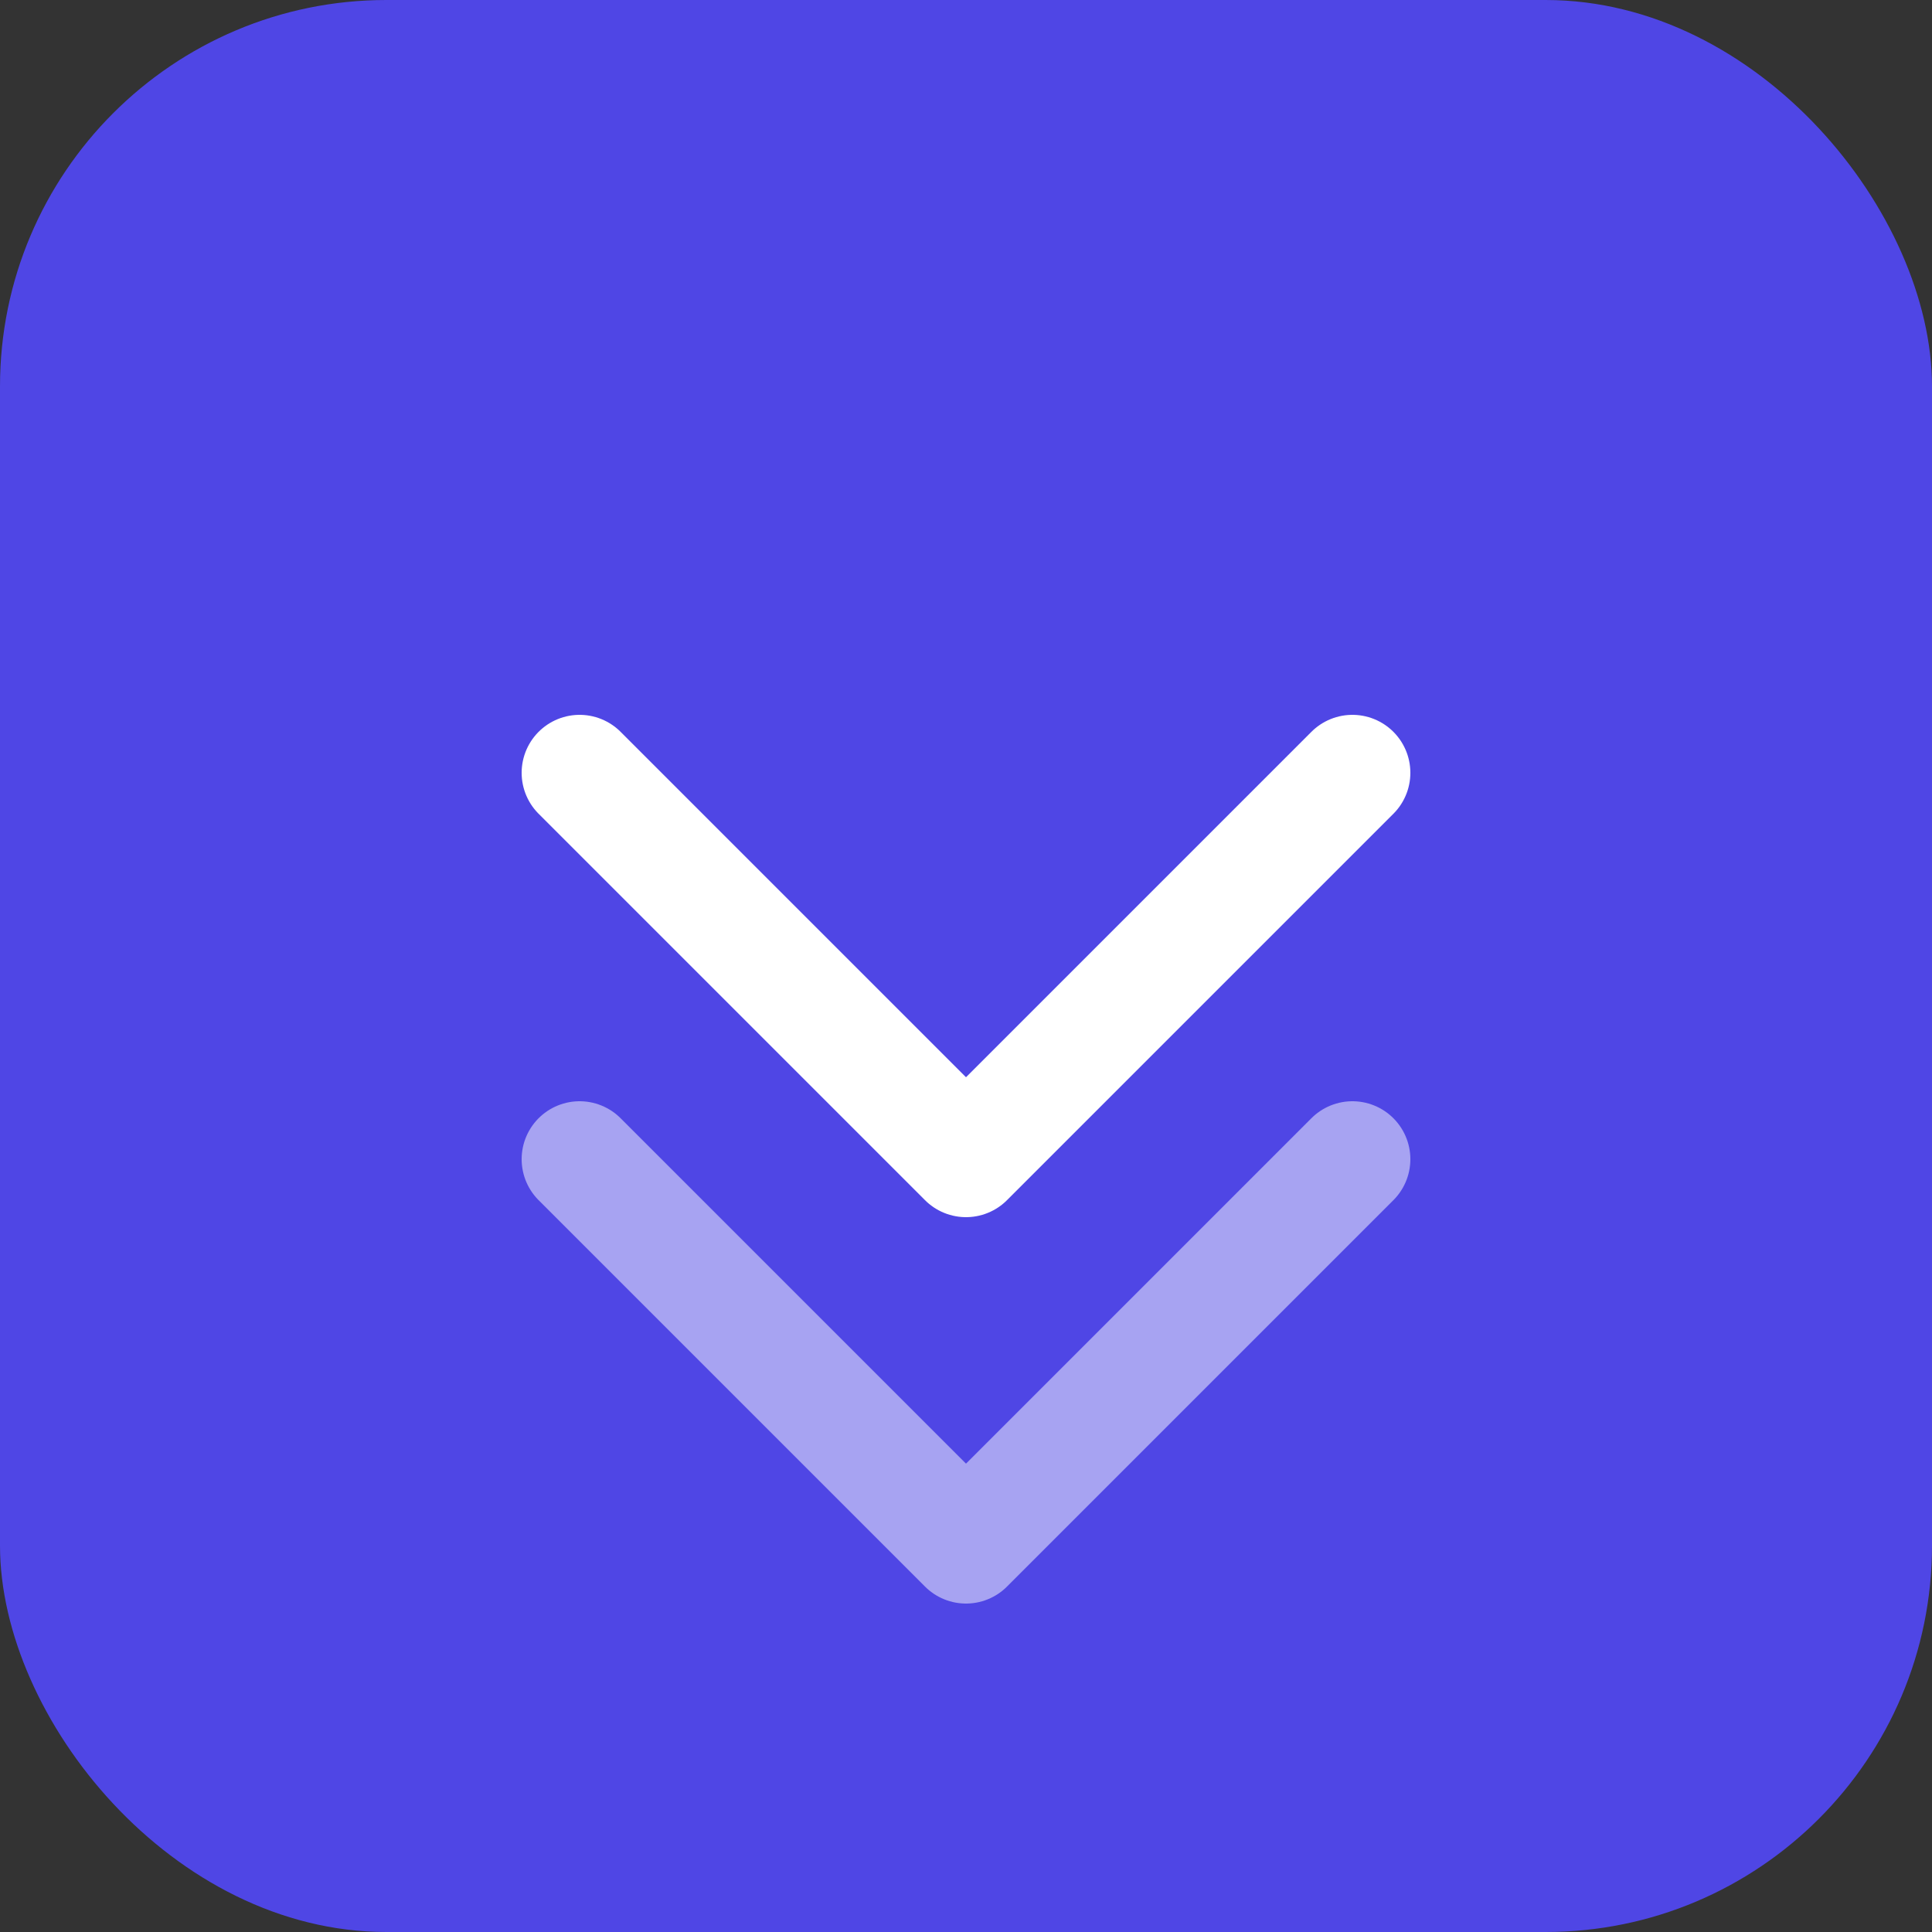
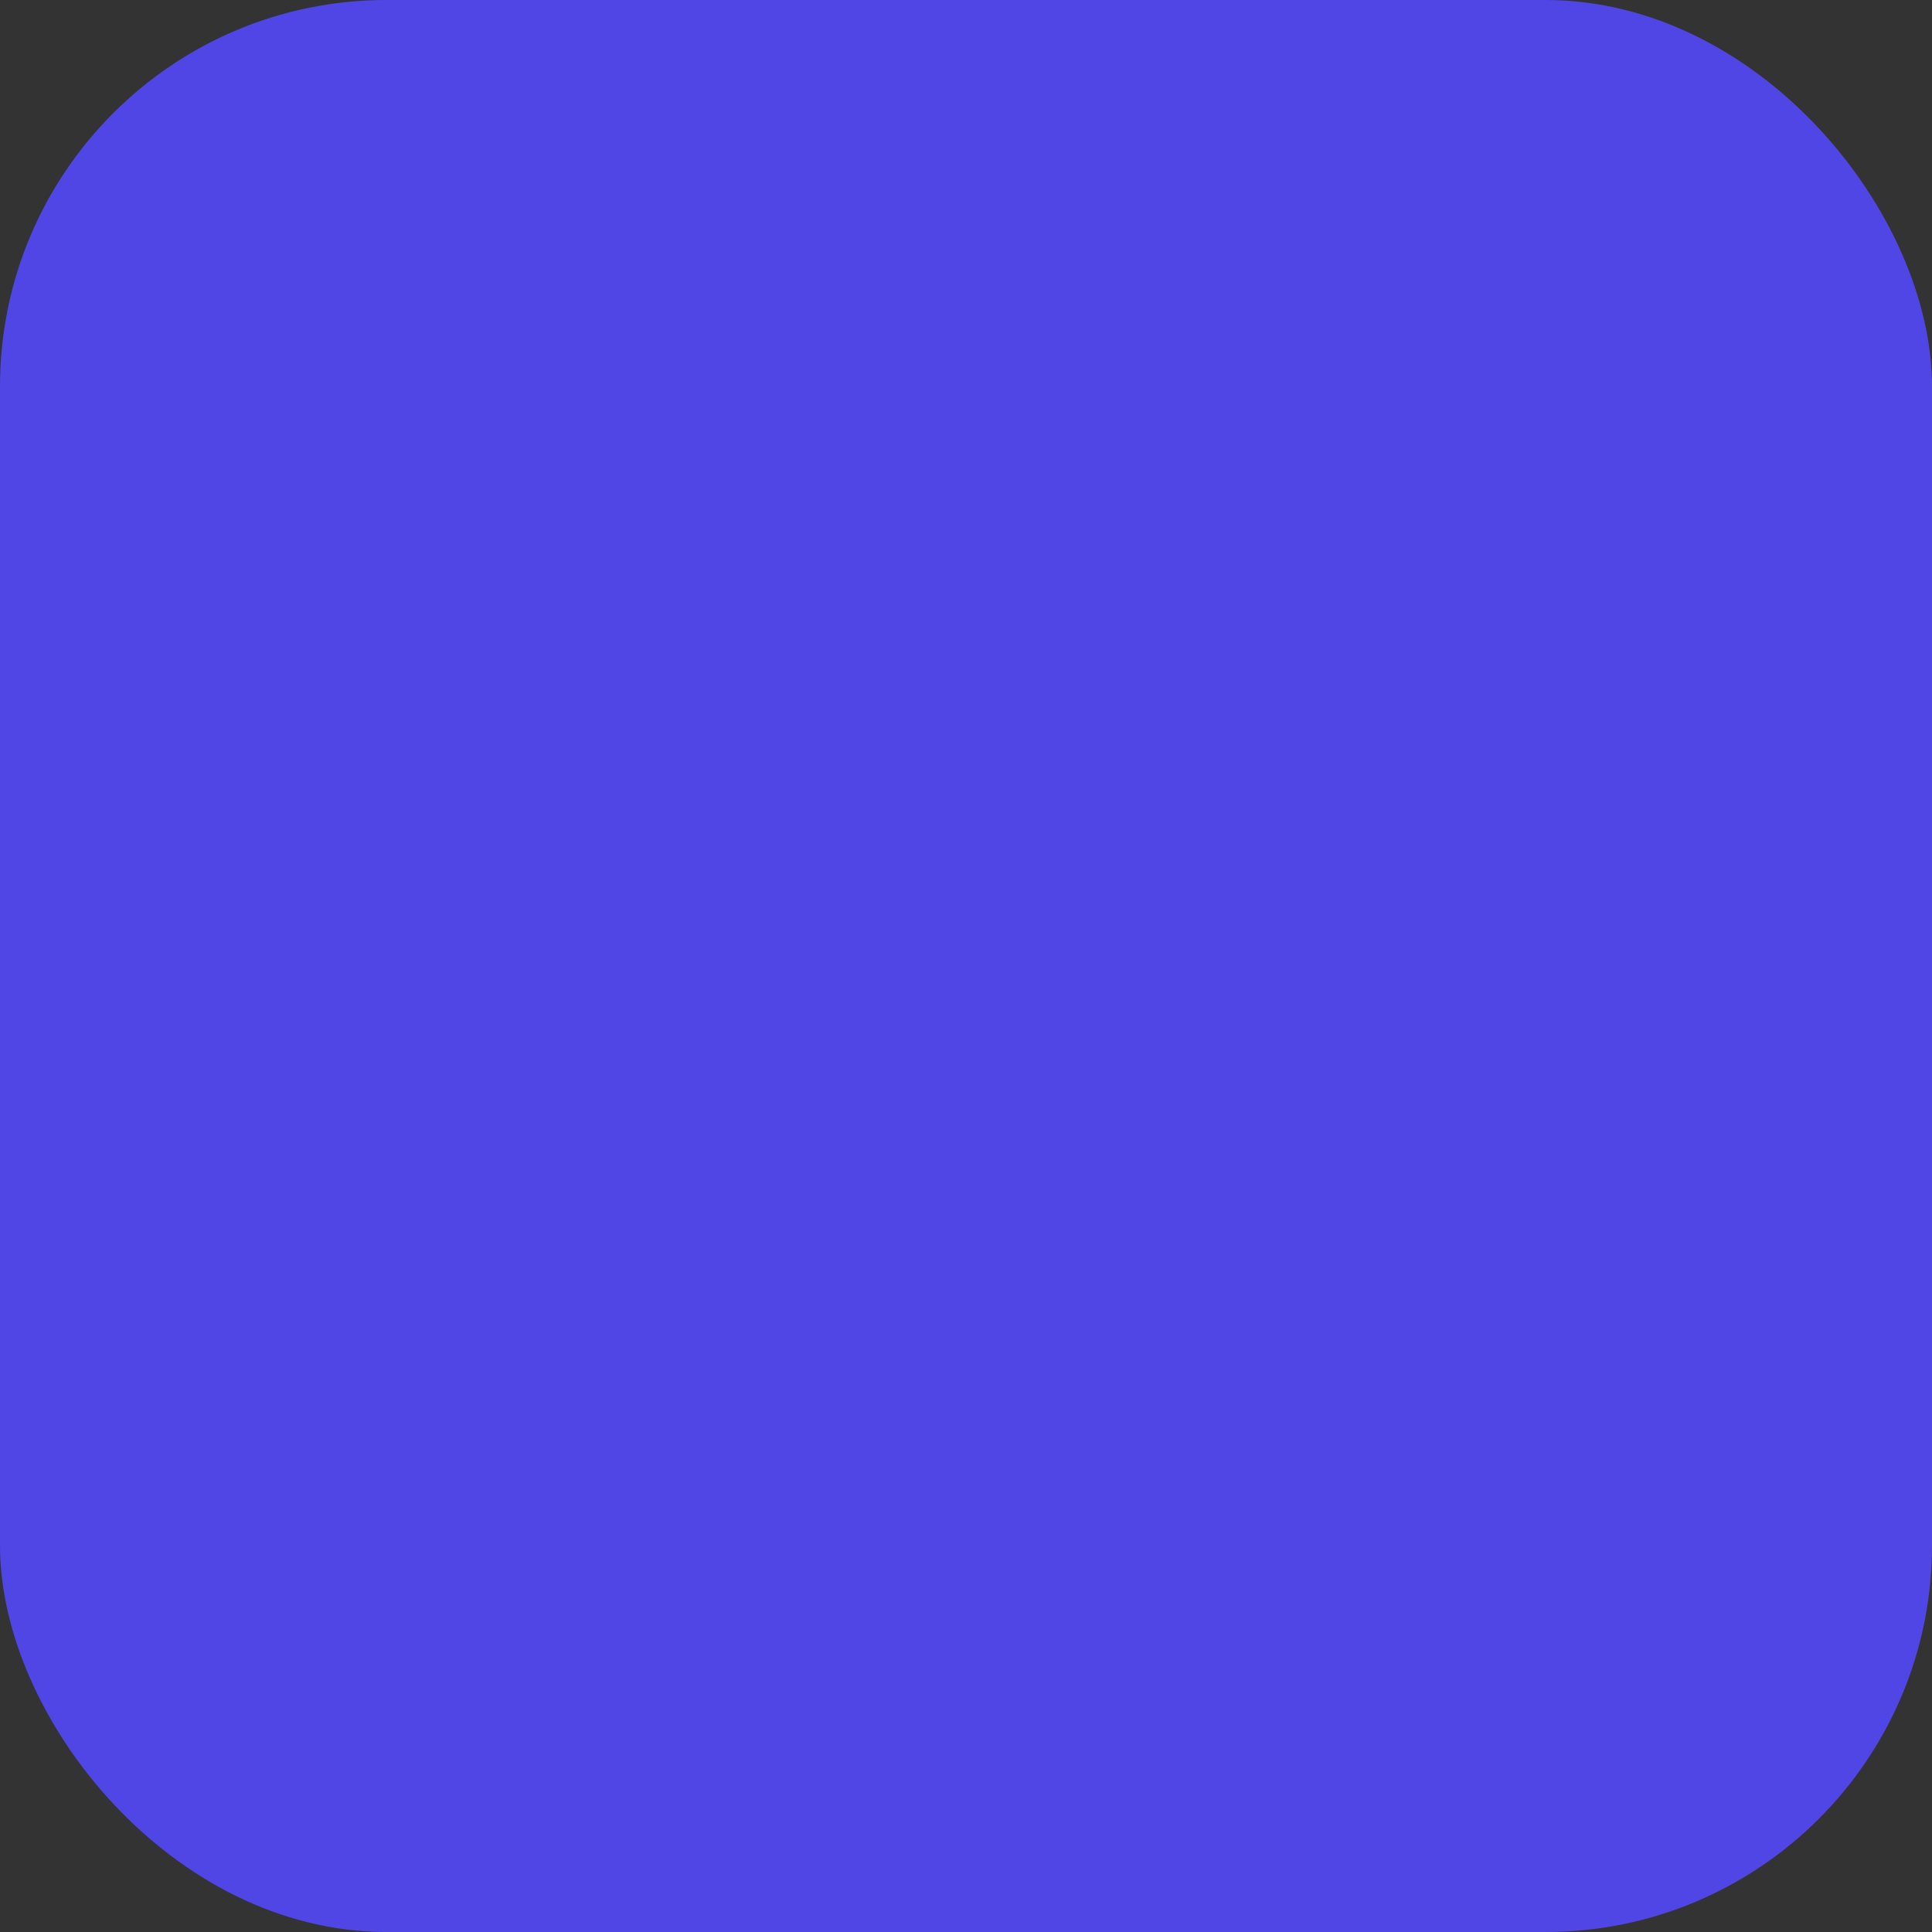
<svg xmlns="http://www.w3.org/2000/svg" width="100" height="100" viewBox="0 0 100 100" fill="none">
  <rect x="0" y="0" width="100" height="100" fill="#333333" stroke="none" />
  <rect width="100" height="100" rx="20" fill="#4F46E5" />
-   <path d="M30 40L50 60L70 40" stroke="white" stroke-width="6" stroke-linecap="round" stroke-linejoin="round" />
-   <path d="M30 60L50 80L70 60" stroke="white" stroke-width="6" stroke-linecap="round" stroke-linejoin="round" stroke-opacity="0.5" />
</svg>